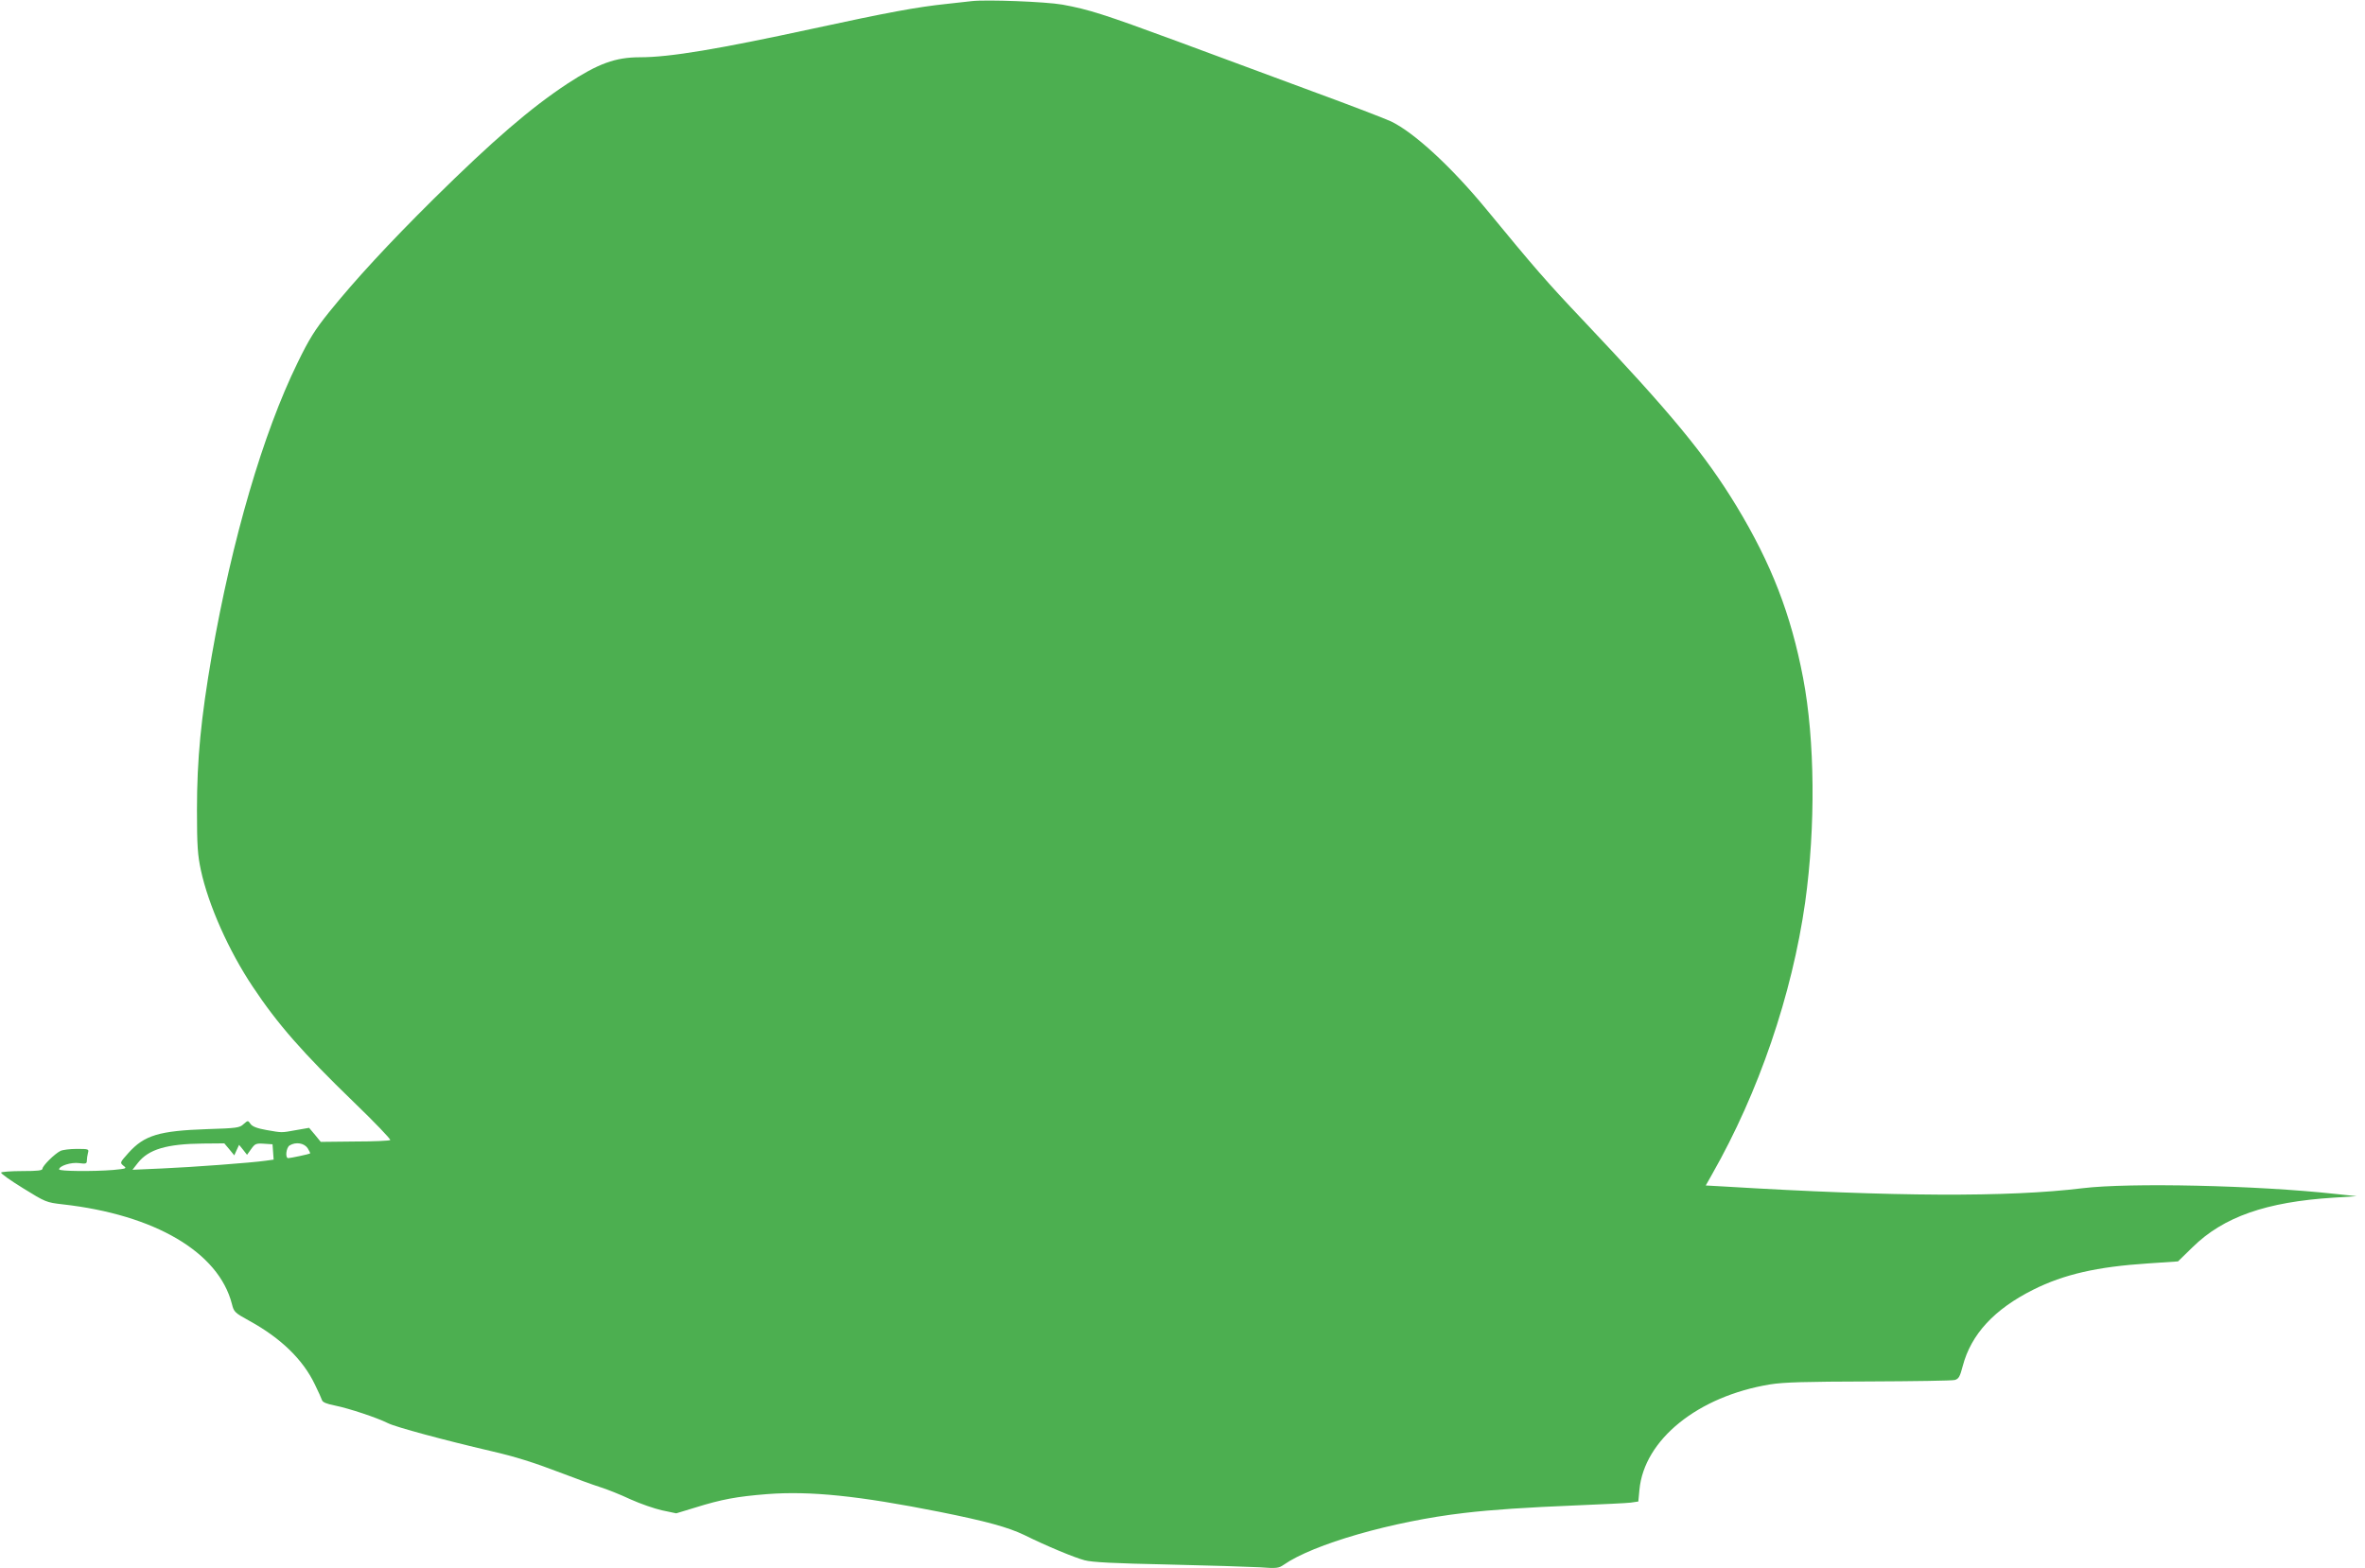
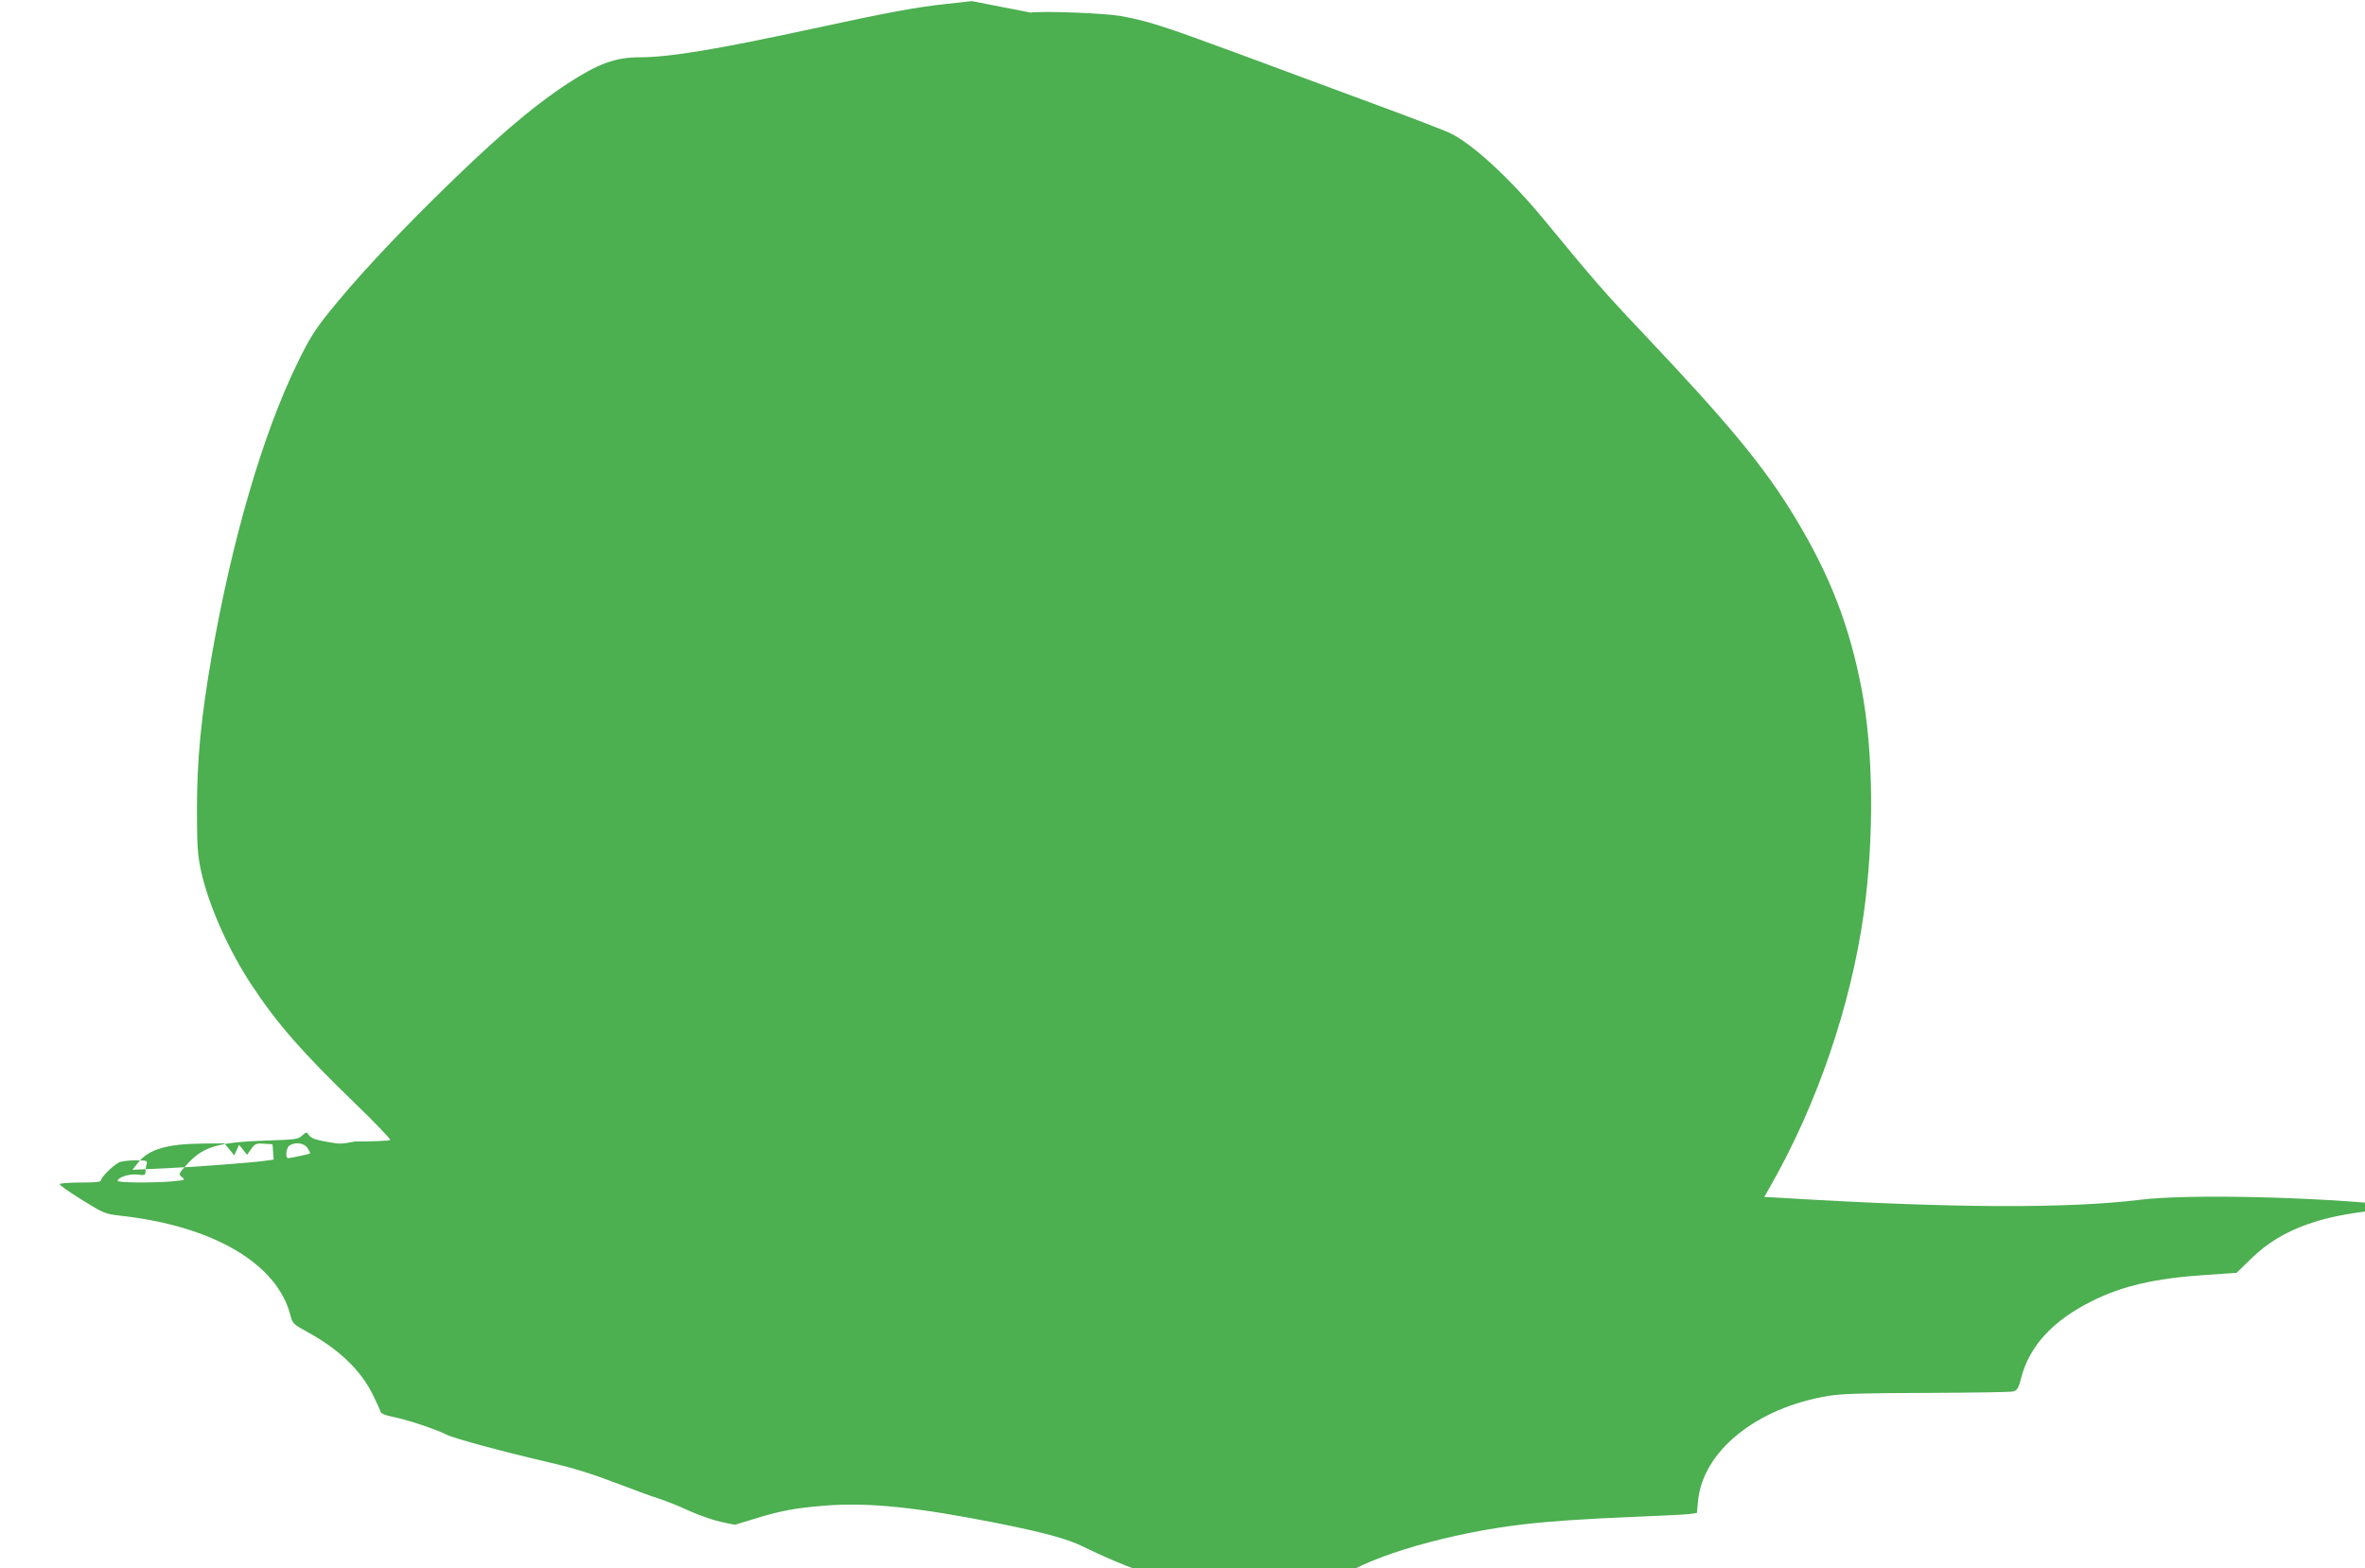
<svg xmlns="http://www.w3.org/2000/svg" version="1.0" width="1280pt" height="849pt" viewBox="0 0 1280 849" preserveAspectRatio="xMidYMid meet">
  <g transform="translate(0,849) scale(0.1,-0.1)" fill="#4caf50" stroke="none">
-     <path d="M5260 8484 c-19 -2 -80 -9 -135 -15 -163 -17 -319 -46 -725 -134 -513 -111 -774 -155 -936 -155 -134 0 -226 -34 -393 -143 -200 -132 -402 -306 -725 -625 -241 -239 -423 -436 -565 -612 -76 -95 -107 -143 -171 -275 -186 -380 -354 -954 -464 -1585 -58 -337 -80 -559 -80 -835 0 -195 4 -245 21 -325 41 -191 152 -439 281 -632 134 -202 271 -358 546 -624 113 -109 202 -202 198 -206 -4 -4 -90 -8 -191 -8 l-185 -2 -31 38 -32 38 -69 -12 c-84 -15 -74 -15 -161 0 -51 9 -77 19 -87 33 -14 20 -14 20 -38 -1 -21 -20 -38 -22 -198 -27 -259 -9 -339 -33 -425 -129 -46 -52 -47 -52 -27 -69 20 -15 17 -16 -55 -23 -111 -9 -293 -7 -293 3 0 19 65 40 108 34 36 -5 42 -3 42 13 0 11 3 29 6 42 6 21 4 22 -60 22 -37 0 -77 -5 -89 -11 -32 -16 -97 -81 -97 -96 0 -10 -26 -13 -109 -13 -61 0 -112 -4 -115 -8 -3 -5 51 -43 119 -85 121 -75 126 -77 213 -87 500 -56 845 -259 917 -539 11 -44 15 -48 95 -92 171 -94 290 -210 354 -344 19 -38 36 -77 39 -86 4 -11 27 -20 68 -28 79 -16 229 -66 289 -96 41 -21 309 -93 558 -151 130 -30 227 -60 389 -122 70 -27 160 -60 198 -72 39 -12 114 -42 167 -67 53 -24 131 -51 172 -60 l76 -16 102 31 c144 45 226 60 389 73 235 18 496 -9 934 -96 254 -51 370 -83 458 -125 121 -60 273 -123 327 -137 40 -11 163 -17 450 -23 217 -5 441 -12 497 -15 92 -7 104 -5 130 13 160 112 589 236 978 281 152 18 338 30 605 41 140 6 273 12 296 15 l41 6 6 63 c25 272 317 507 707 571 74 12 191 15 535 16 242 1 451 4 465 8 21 6 28 18 43 76 45 171 170 307 382 413 166 83 345 124 621 142 l162 11 79 77 c167 164 398 245 763 268 l125 8 -113 12 c-428 47 -1119 62 -1372 31 -400 -49 -1022 -46 -1931 9 l-107 6 35 62 c252 443 432 971 503 1471 57 410 53 878 -11 1214 -66 346 -172 619 -360 930 -170 280 -356 505 -830 1006 -199 210 -263 284 -527 605 -188 228 -390 414 -514 473 -30 14 -219 87 -421 161 -202 75 -532 197 -734 272 -401 148 -481 173 -623 199 -91 16 -410 28 -490 19z m-4019 -6216 l27 -33 13 29 13 28 22 -27 21 -27 23 32 c20 28 26 31 69 28 l46 -3 3 -41 3 -42 -43 -6 c-76 -11 -398 -35 -562 -42 l-159 -7 29 37 c58 74 156 103 353 105 l115 1 27 -32z m424 6 c9 -14 15 -27 13 -29 -4 -3 -105 -25 -118 -25 -18 0 -11 59 8 69 33 20 78 13 97 -15z" />
+     <path d="M5260 8484 c-19 -2 -80 -9 -135 -15 -163 -17 -319 -46 -725 -134 -513 -111 -774 -155 -936 -155 -134 0 -226 -34 -393 -143 -200 -132 -402 -306 -725 -625 -241 -239 -423 -436 -565 -612 -76 -95 -107 -143 -171 -275 -186 -380 -354 -954 -464 -1585 -58 -337 -80 -559 -80 -835 0 -195 4 -245 21 -325 41 -191 152 -439 281 -632 134 -202 271 -358 546 -624 113 -109 202 -202 198 -206 -4 -4 -90 -8 -191 -8 c-84 -15 -74 -15 -161 0 -51 9 -77 19 -87 33 -14 20 -14 20 -38 -1 -21 -20 -38 -22 -198 -27 -259 -9 -339 -33 -425 -129 -46 -52 -47 -52 -27 -69 20 -15 17 -16 -55 -23 -111 -9 -293 -7 -293 3 0 19 65 40 108 34 36 -5 42 -3 42 13 0 11 3 29 6 42 6 21 4 22 -60 22 -37 0 -77 -5 -89 -11 -32 -16 -97 -81 -97 -96 0 -10 -26 -13 -109 -13 -61 0 -112 -4 -115 -8 -3 -5 51 -43 119 -85 121 -75 126 -77 213 -87 500 -56 845 -259 917 -539 11 -44 15 -48 95 -92 171 -94 290 -210 354 -344 19 -38 36 -77 39 -86 4 -11 27 -20 68 -28 79 -16 229 -66 289 -96 41 -21 309 -93 558 -151 130 -30 227 -60 389 -122 70 -27 160 -60 198 -72 39 -12 114 -42 167 -67 53 -24 131 -51 172 -60 l76 -16 102 31 c144 45 226 60 389 73 235 18 496 -9 934 -96 254 -51 370 -83 458 -125 121 -60 273 -123 327 -137 40 -11 163 -17 450 -23 217 -5 441 -12 497 -15 92 -7 104 -5 130 13 160 112 589 236 978 281 152 18 338 30 605 41 140 6 273 12 296 15 l41 6 6 63 c25 272 317 507 707 571 74 12 191 15 535 16 242 1 451 4 465 8 21 6 28 18 43 76 45 171 170 307 382 413 166 83 345 124 621 142 l162 11 79 77 c167 164 398 245 763 268 l125 8 -113 12 c-428 47 -1119 62 -1372 31 -400 -49 -1022 -46 -1931 9 l-107 6 35 62 c252 443 432 971 503 1471 57 410 53 878 -11 1214 -66 346 -172 619 -360 930 -170 280 -356 505 -830 1006 -199 210 -263 284 -527 605 -188 228 -390 414 -514 473 -30 14 -219 87 -421 161 -202 75 -532 197 -734 272 -401 148 -481 173 -623 199 -91 16 -410 28 -490 19z m-4019 -6216 l27 -33 13 29 13 28 22 -27 21 -27 23 32 c20 28 26 31 69 28 l46 -3 3 -41 3 -42 -43 -6 c-76 -11 -398 -35 -562 -42 l-159 -7 29 37 c58 74 156 103 353 105 l115 1 27 -32z m424 6 c9 -14 15 -27 13 -29 -4 -3 -105 -25 -118 -25 -18 0 -11 59 8 69 33 20 78 13 97 -15z" />
  </g>
</svg>